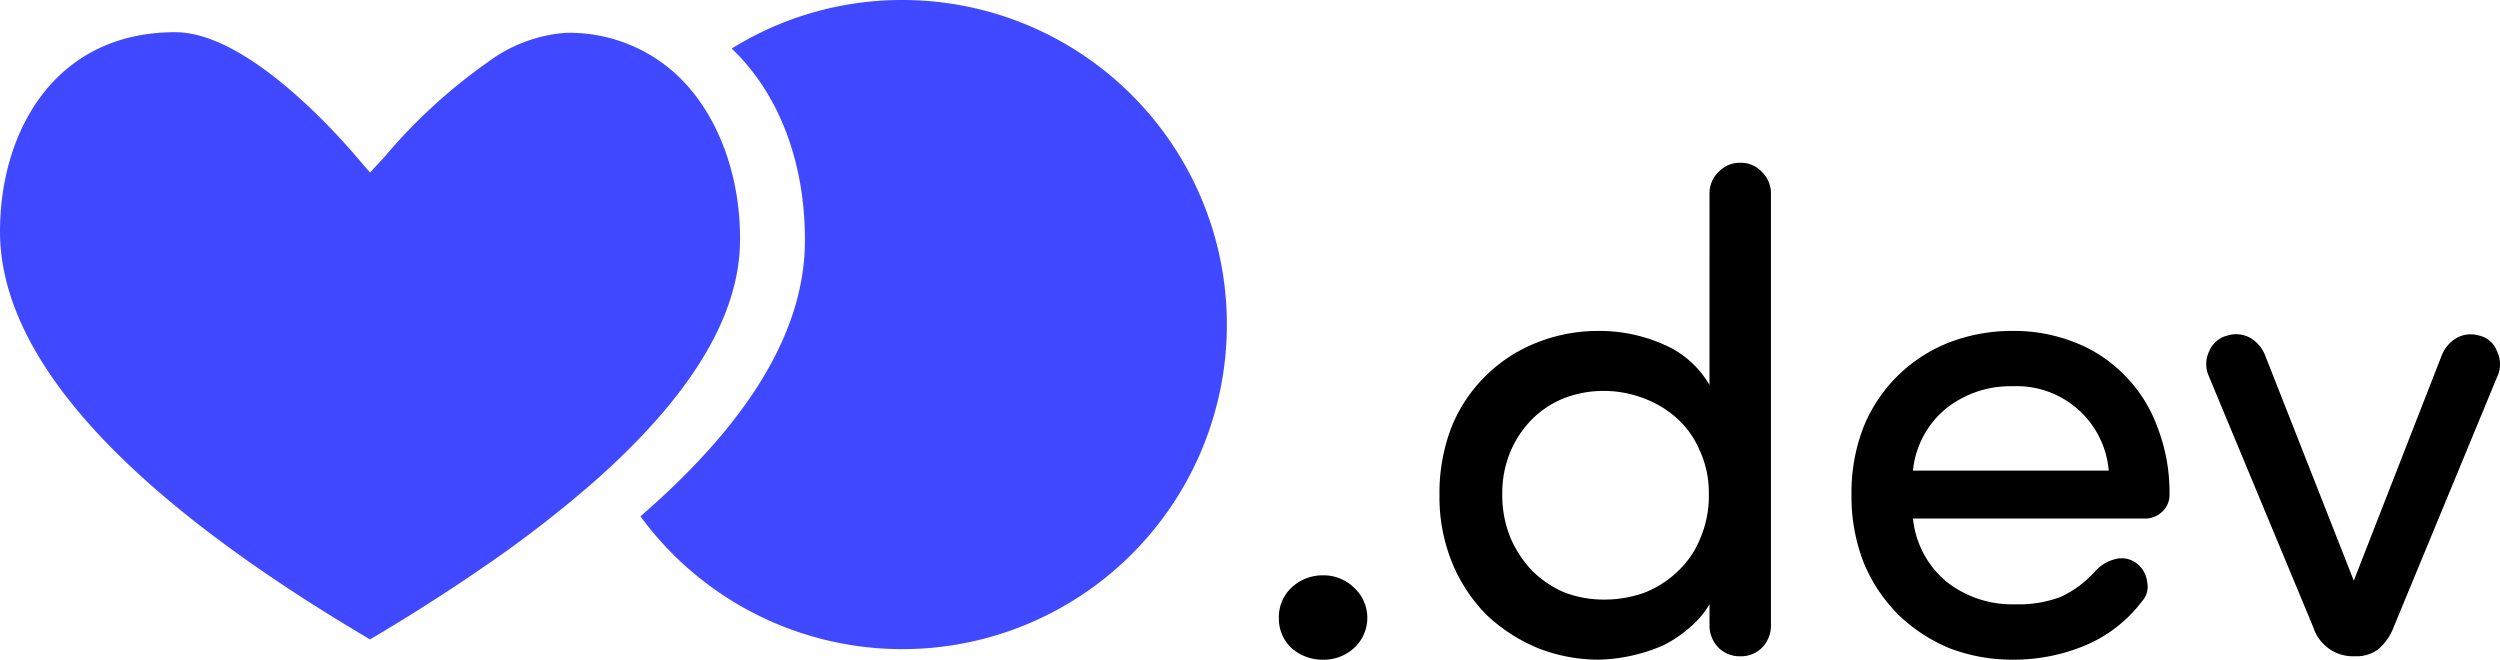
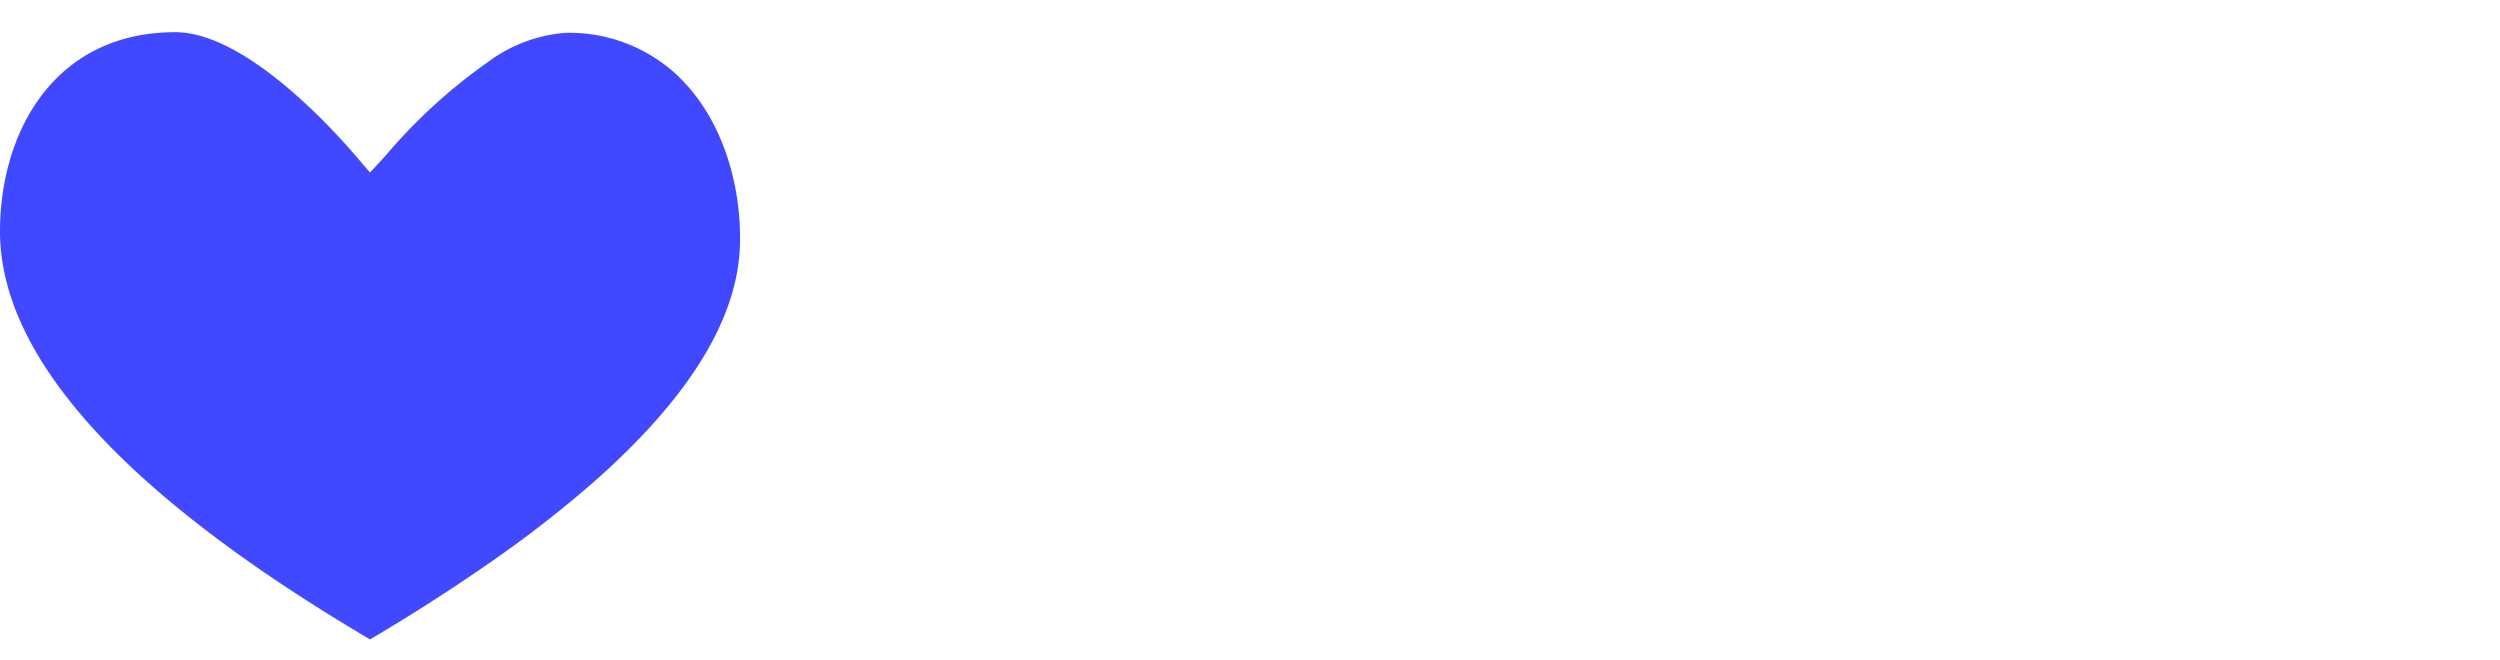
<svg xmlns="http://www.w3.org/2000/svg" width="192.562" height="50.81" viewBox="0 0 192.562 50.81">
  <g id="likepay_dev" transform="translate(0 -0.71)">
    <path id="Контур_66" data-name="Контур 66" d="M51.87,6.24a12.2,12.2,0,0,0-8.33-3,11.48,11.48,0,0,0-6,2.28,41.94,41.94,0,0,0-7.86,7.2L28.5,14l-1.14-1.33c-1.91-2.22-8.54-9.48-13.86-9.48C4.17,3.19,0,10.9,0,18.53,0,28.22,9.58,38.8,28.5,49.96c3.29-1.94,6.27-3.86,9-5.75a90.781,90.781,0,0,0,8.17-6.32C53.2,31.27,57,25.02,57,19.19,57.04,14.39,55.38,9.34,51.87,6.24Z" fill="#4049ff" />
-     <path id="Контур_67" data-name="Контур 67" d="M69.5.71A24.84,24.84,0,0,0,56.36,4.45C59.89,7.82,62,12.99,62,19.21c0,6.88-4.18,13.91-12.67,21.27A25,25,0,1,0,69.5.71Z" fill="#4049ff" />
-     <path id="Контур_68" data-name="Контур 68" d="M98.505,48.3a3.09,3.09,0,0,1,.988-2.34,3.471,3.471,0,0,1,2.392-.936,3.351,3.351,0,0,1,2.392.936,3.152,3.152,0,0,1,0,4.68,3.46,3.46,0,0,1-2.392.884,3.586,3.586,0,0,1-2.392-.884A3.09,3.09,0,0,1,98.505,48.3Z" />
-     <path id="Контур_69" data-name="Контур 69" d="M131.675,15.64a2.264,2.264,0,0,1,.676-1.664,2.241,2.241,0,0,1,1.716-.728,2.18,2.18,0,0,1,1.664.728,2.26,2.26,0,0,1,.676,1.664V48.868a2.437,2.437,0,0,1-.676,1.716,2.26,2.26,0,0,1-1.664.676,2.326,2.326,0,0,1-1.716-.676,2.442,2.442,0,0,1-.676-1.716V47.256a7.124,7.124,0,0,1-1.56,1.82,9.38,9.38,0,0,1-2.028,1.352A13.2,13.2,0,0,1,123.2,51.52a12.753,12.753,0,0,1-4.732-.884,13.12,13.12,0,0,1-3.952-2.548,12.432,12.432,0,0,1-2.652-4,13.392,13.392,0,0,1-.988-5.252,14.034,14.034,0,0,1,.936-5.252,11.7,11.7,0,0,1,6.6-6.5,12.755,12.755,0,0,1,4.732-.884,12.153,12.153,0,0,1,4.992,1.04,7.424,7.424,0,0,1,3.536,3.12Zm-.052,23.14a7.789,7.789,0,0,0-.728-3.432,7.04,7.04,0,0,0-1.82-2.5,8.107,8.107,0,0,0-2.6-1.508,8.606,8.606,0,0,0-2.912-.52,8.459,8.459,0,0,0-3.12.572A7.332,7.332,0,0,0,118,33.008a7.876,7.876,0,0,0-1.664,2.5,8.239,8.239,0,0,0-.624,3.276,8.622,8.622,0,0,0,.624,3.328A8.533,8.533,0,0,0,118,44.656a8.04,8.04,0,0,0,2.444,1.664,8.457,8.457,0,0,0,3.12.572,9.048,9.048,0,0,0,3.068-.52,7.771,7.771,0,0,0,2.548-1.612,7.01,7.01,0,0,0,1.768-2.548A8.3,8.3,0,0,0,131.623,38.78Z" />
-     <path id="Контур_70" data-name="Контур 70" d="M162.426,36.96a7.109,7.109,0,0,0-7.384-6.5,7.95,7.95,0,0,0-5.148,1.716,7.089,7.089,0,0,0-2.548,4.784Zm4.68,1.82a1.743,1.743,0,0,1-.572,1.352,1.881,1.881,0,0,1-1.3.52H147.346a7.288,7.288,0,0,0,2.548,4.836,8.161,8.161,0,0,0,5.3,1.768,9.192,9.192,0,0,0,3.536-.572,8.145,8.145,0,0,0,2.652-1.976,3.055,3.055,0,0,1,1.56-.936,1.9,1.9,0,0,1,1.612.312,2.109,2.109,0,0,1,.832,1.456,1.684,1.684,0,0,1-.416,1.508,10.667,10.667,0,0,1-4.368,3.38,14.223,14.223,0,0,1-5.564,1.092,13.439,13.439,0,0,1-4.888-.884,12.623,12.623,0,0,1-3.952-2.6,12.4,12.4,0,0,1-2.652-4,14.034,14.034,0,0,1-.936-5.252,13.887,13.887,0,0,1,.936-5.2,11.7,11.7,0,0,1,6.6-6.5,13.441,13.441,0,0,1,4.888-.884,12.637,12.637,0,0,1,4.784.884,10.838,10.838,0,0,1,3.848,2.548,11.015,11.015,0,0,1,2.5,3.952A13.887,13.887,0,0,1,167.106,38.78Z" />
-     <path id="Контур_71" data-name="Контур 71" d="M184.368,49.024a4.192,4.192,0,0,1-1.144,1.664,2.773,2.773,0,0,1-1.768.572h-.26a3.21,3.21,0,0,1-3.016-2.236l-8.112-19.5a2.25,2.25,0,0,1,.1-1.768,2.03,2.03,0,0,1,1.4-1.2,2.244,2.244,0,0,1,1.716.156,2.7,2.7,0,0,1,1.2,1.4L181.3,45.436l6.76-17.316a2.7,2.7,0,0,1,1.2-1.4,2.244,2.244,0,0,1,1.716-.156,1.886,1.886,0,0,1,1.352,1.2,2.25,2.25,0,0,1,.1,1.768Z" />
  </g>
</svg>